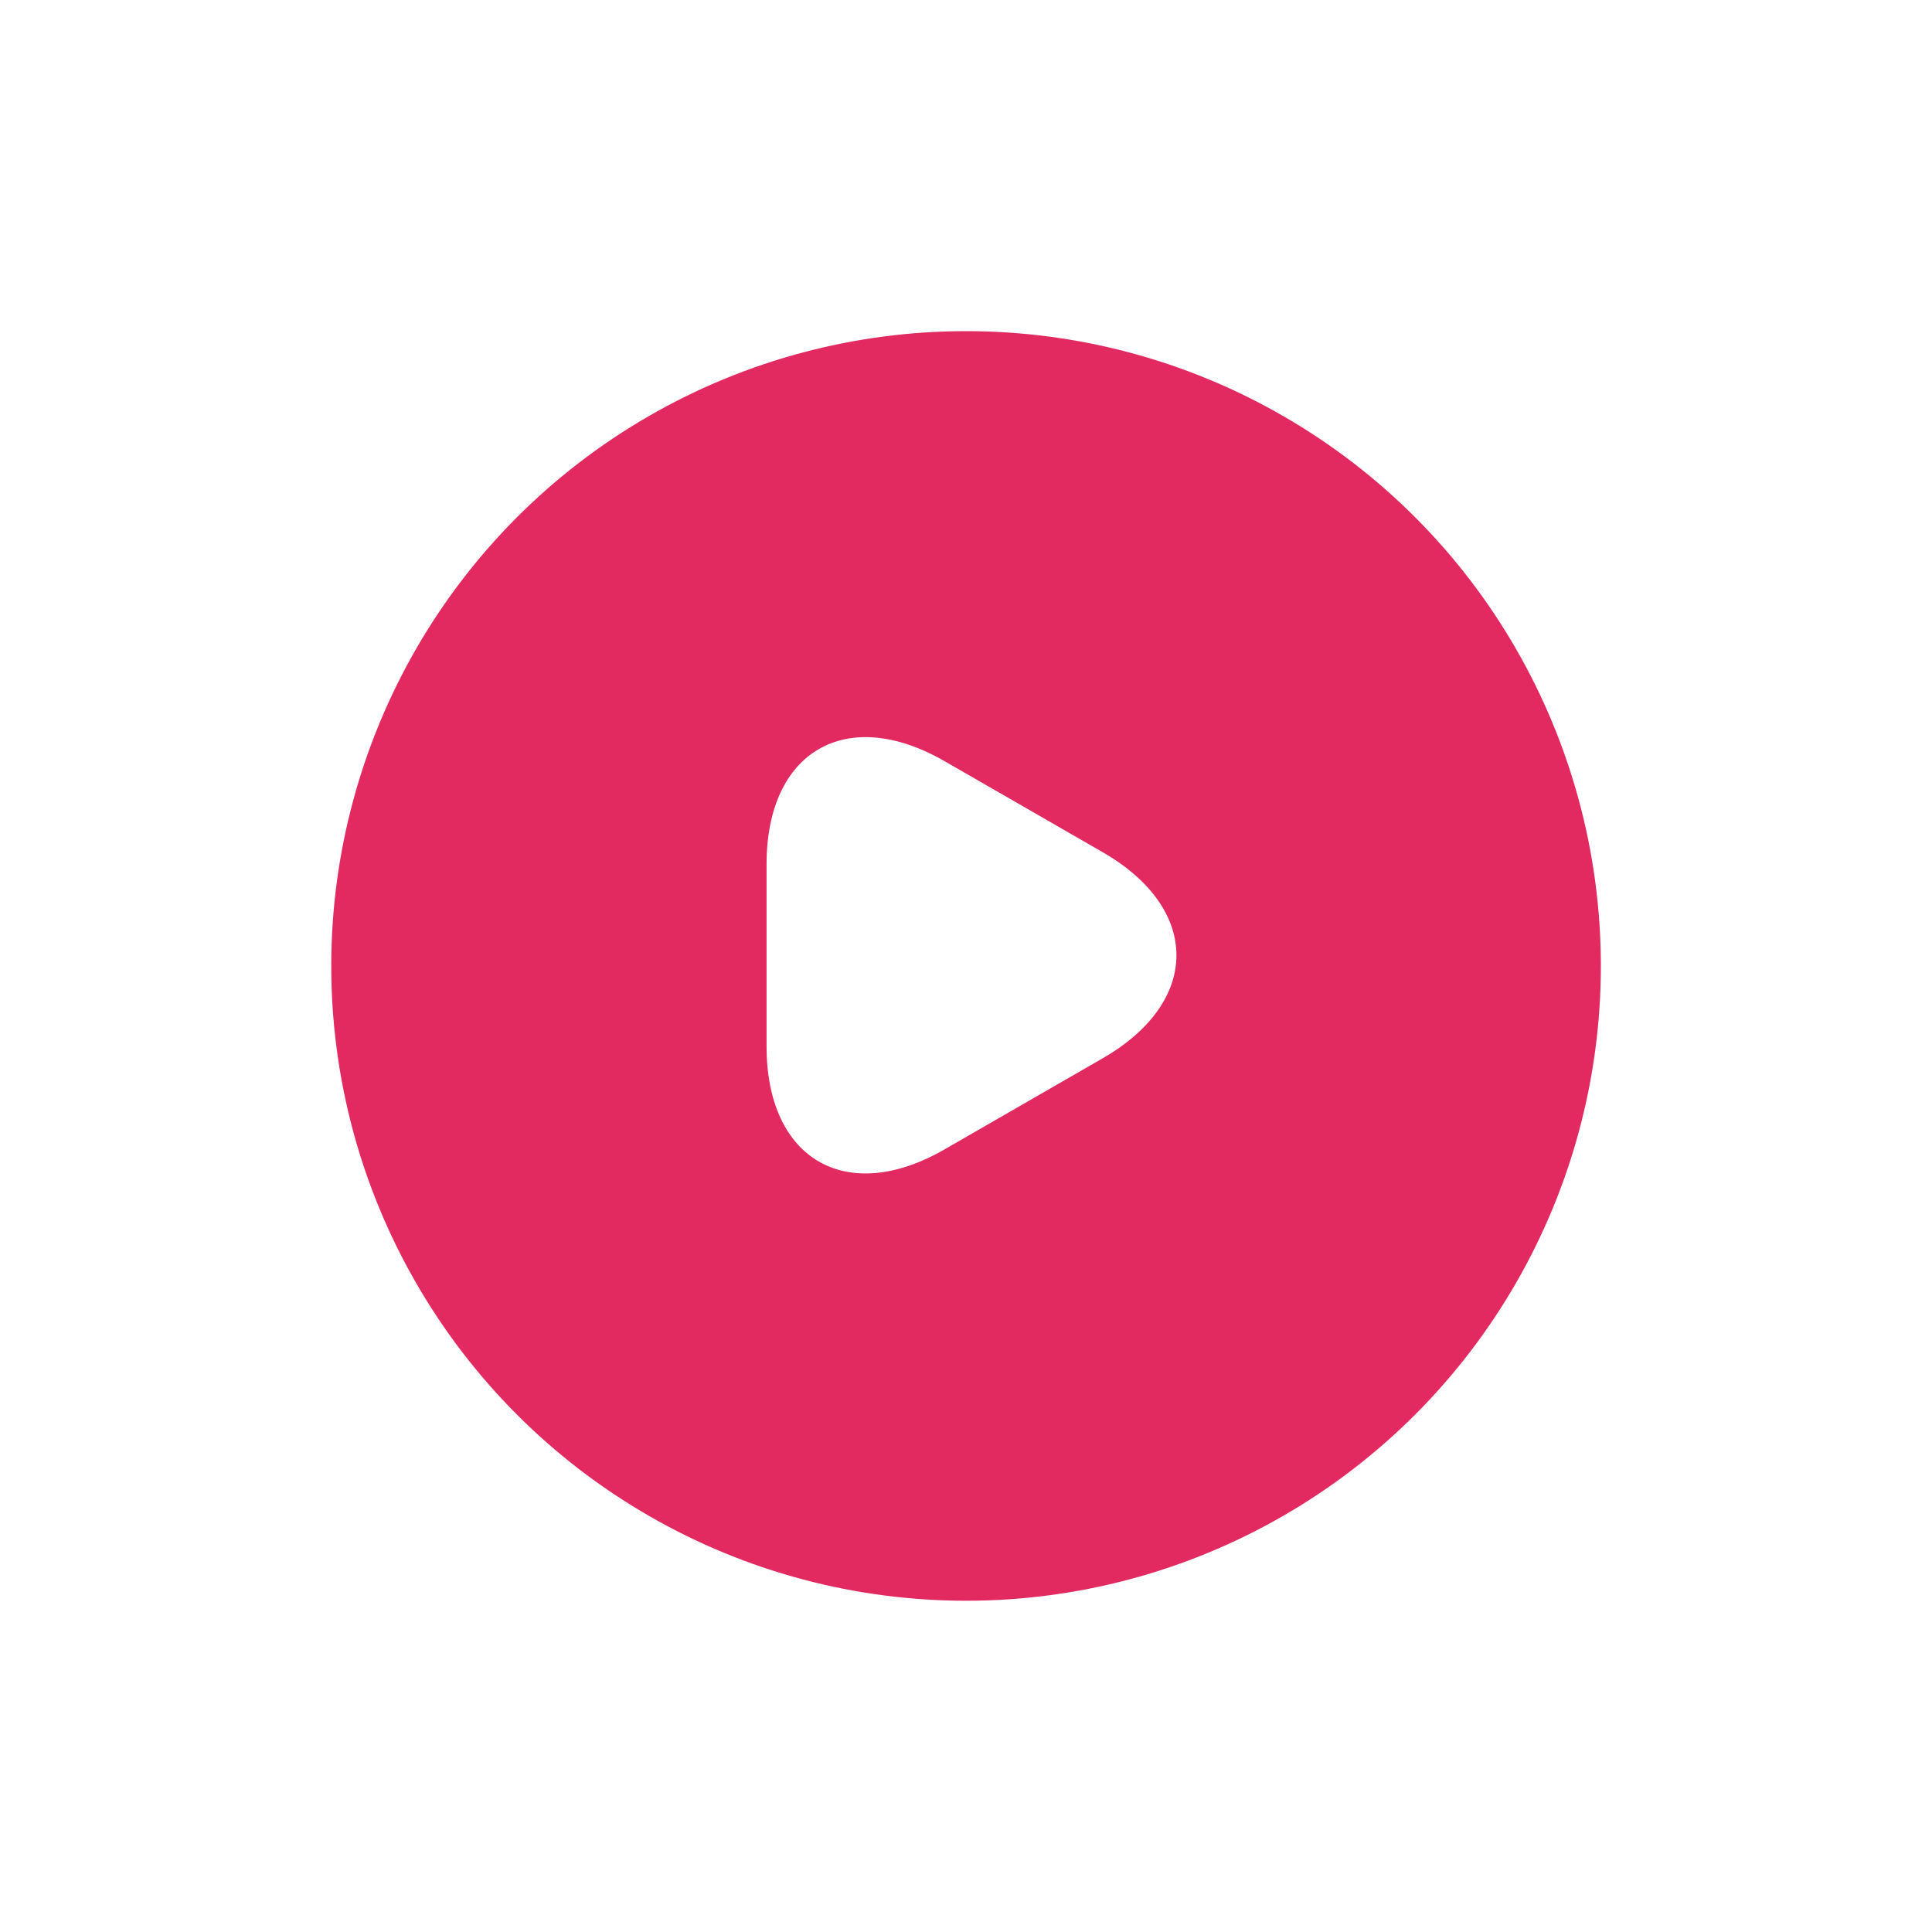
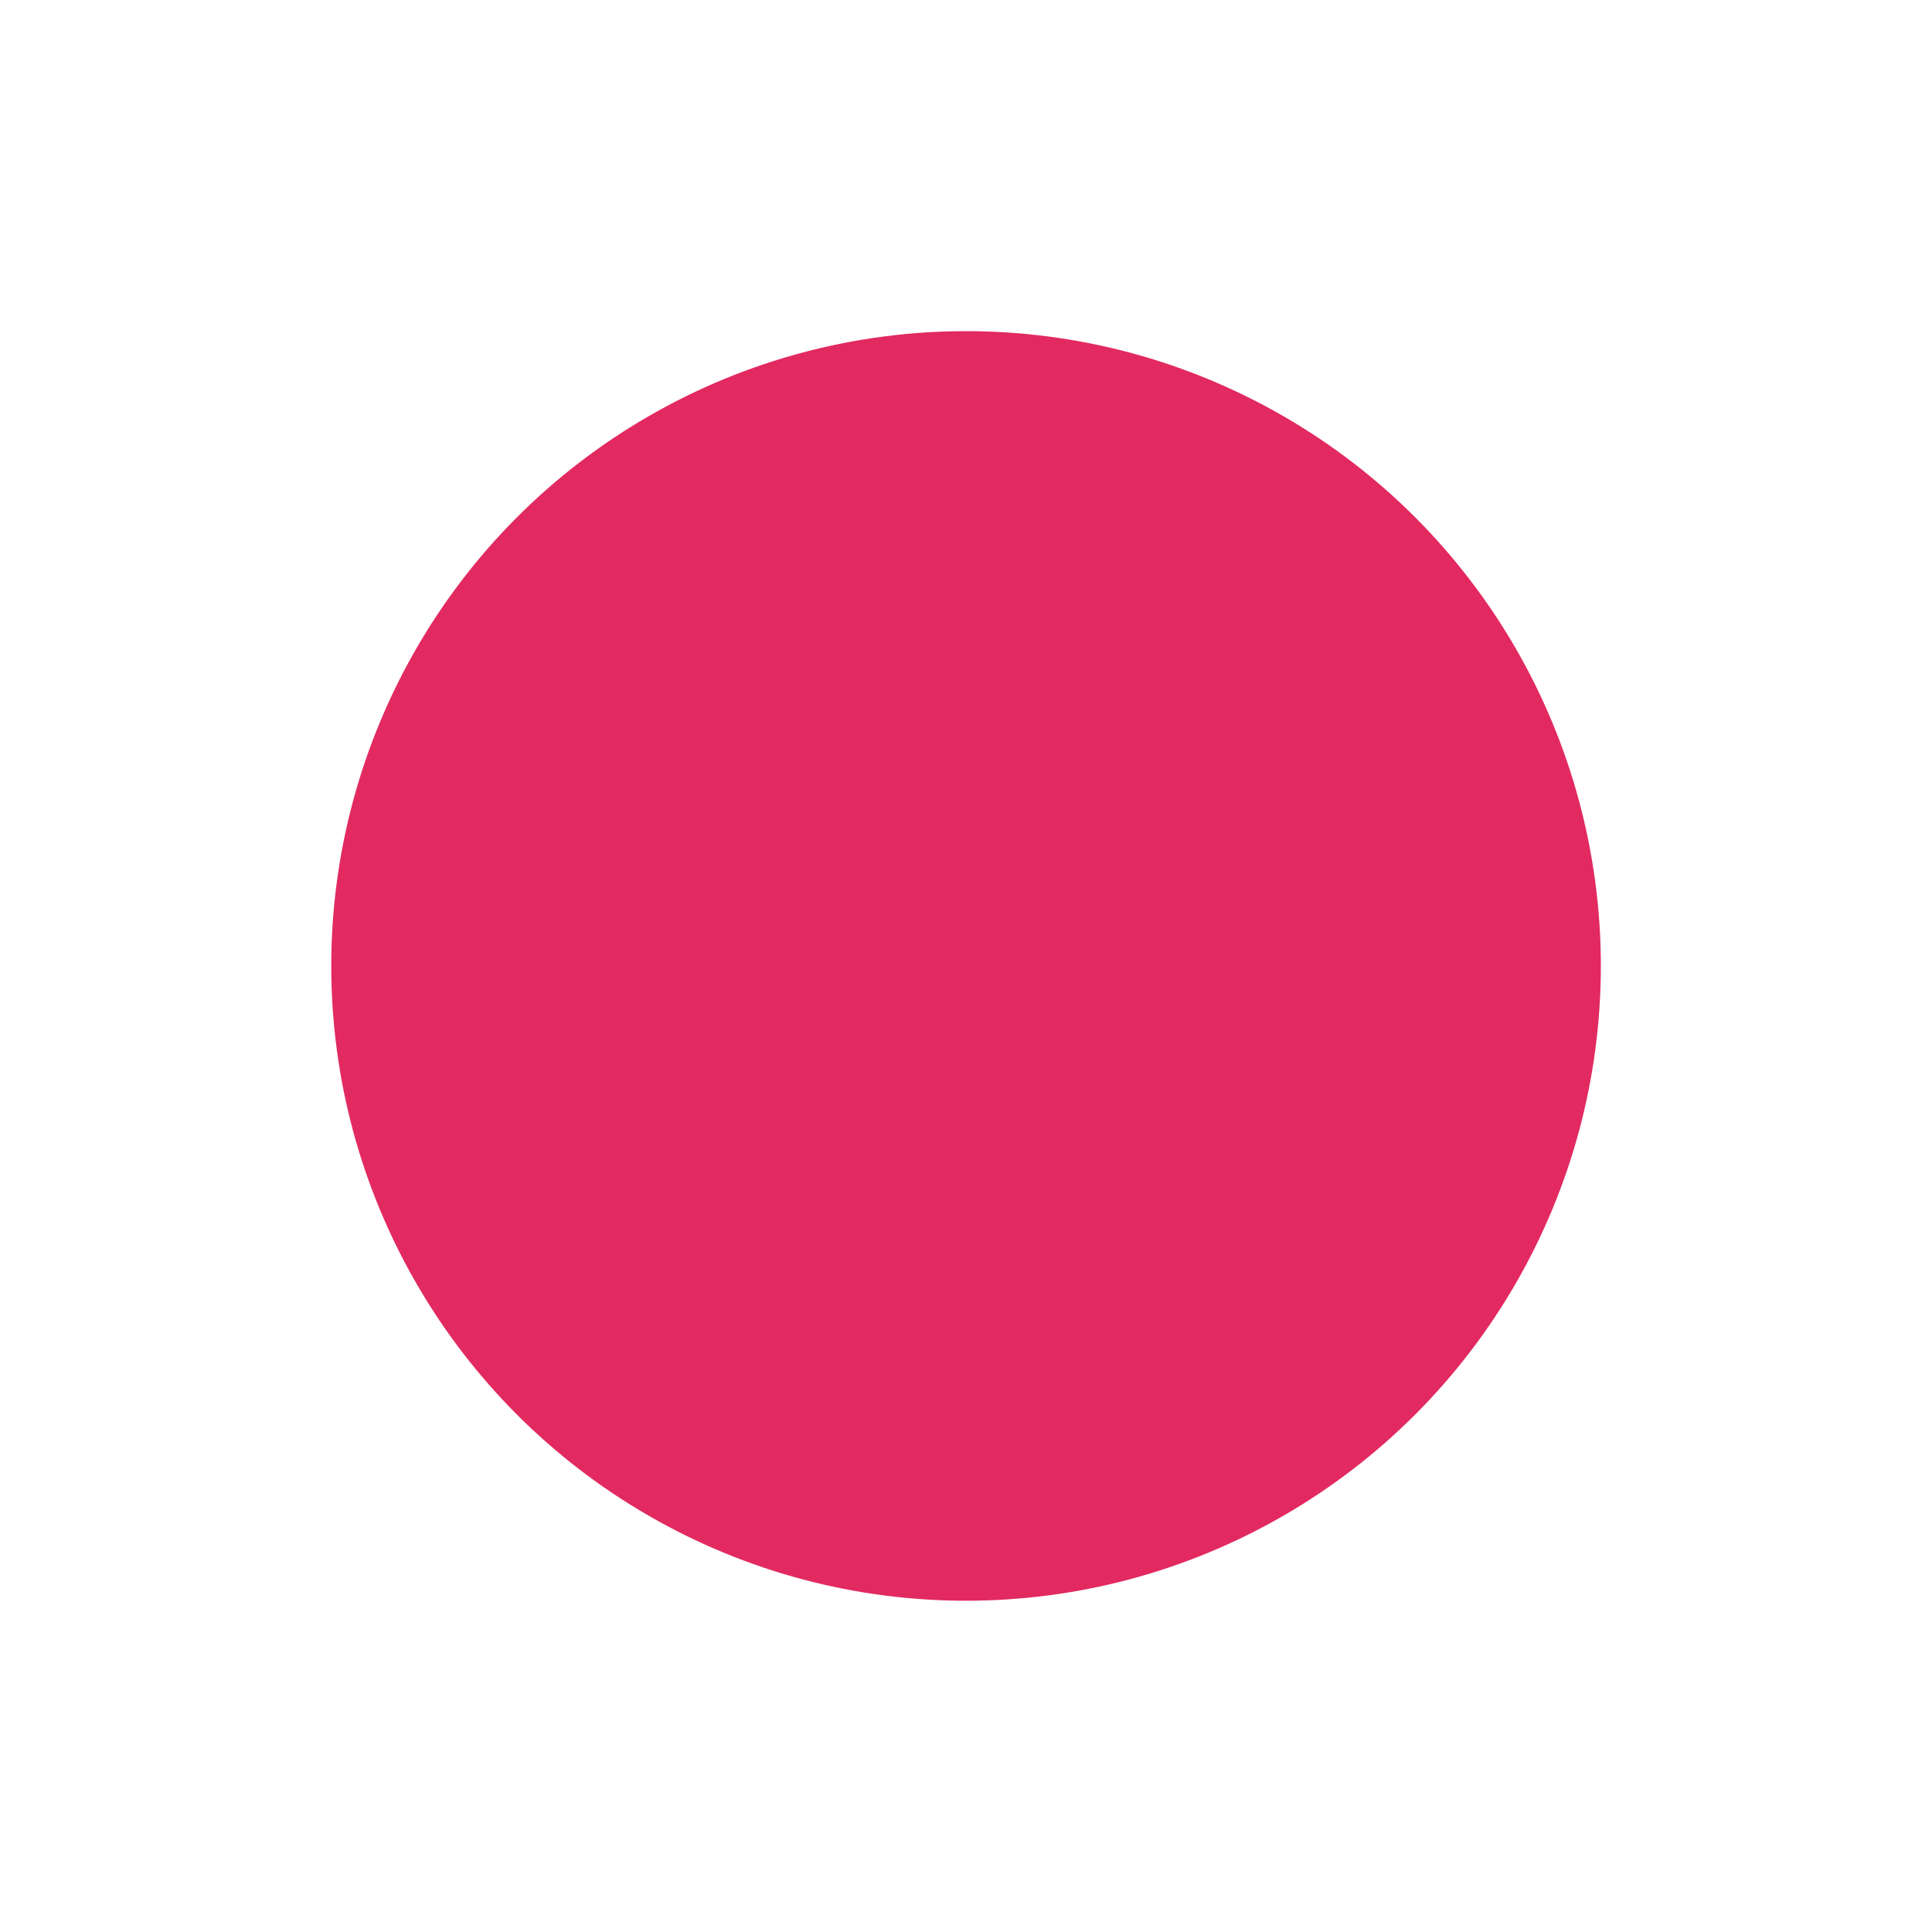
<svg xmlns="http://www.w3.org/2000/svg" width="70" height="70" viewBox="0 0 70 70">
  <defs>
    <filter id="Ellipse_2" x="0" y="0" width="70" height="70" filterUnits="userSpaceOnUse">
      <feOffset input="SourceAlpha" />
      <feGaussianBlur stdDeviation="4" result="blur" />
      <feFlood flood-color="#e22a60" flood-opacity="0.612" />
      <feComposite operator="in" in2="blur" />
      <feComposite in="SourceGraphic" />
    </filter>
  </defs>
  <g id="Group_7" data-name="Group 7" transform="translate(11.982 11.548)">
    <g transform="matrix(1, 0, 0, 1, -11.98, -11.55)" filter="url(#Ellipse_2)">
      <circle id="Ellipse_2-2" data-name="Ellipse 2" cx="23" cy="23" r="23" transform="translate(12 12)" fill="#e22a60" />
    </g>
-     <path id="play-svgrepo-com" d="M4,11.382V8.08c0-4.1,2.9-5.778,6.455-3.729L13.321,6l2.866,1.651c3.552,2.05,3.552,5.407,0,7.457l-2.866,1.651-2.866,1.651C6.9,20.462,4,18.783,4,14.684Z" transform="translate(11.792 11.683)" fill="#fff" />
  </g>
</svg>